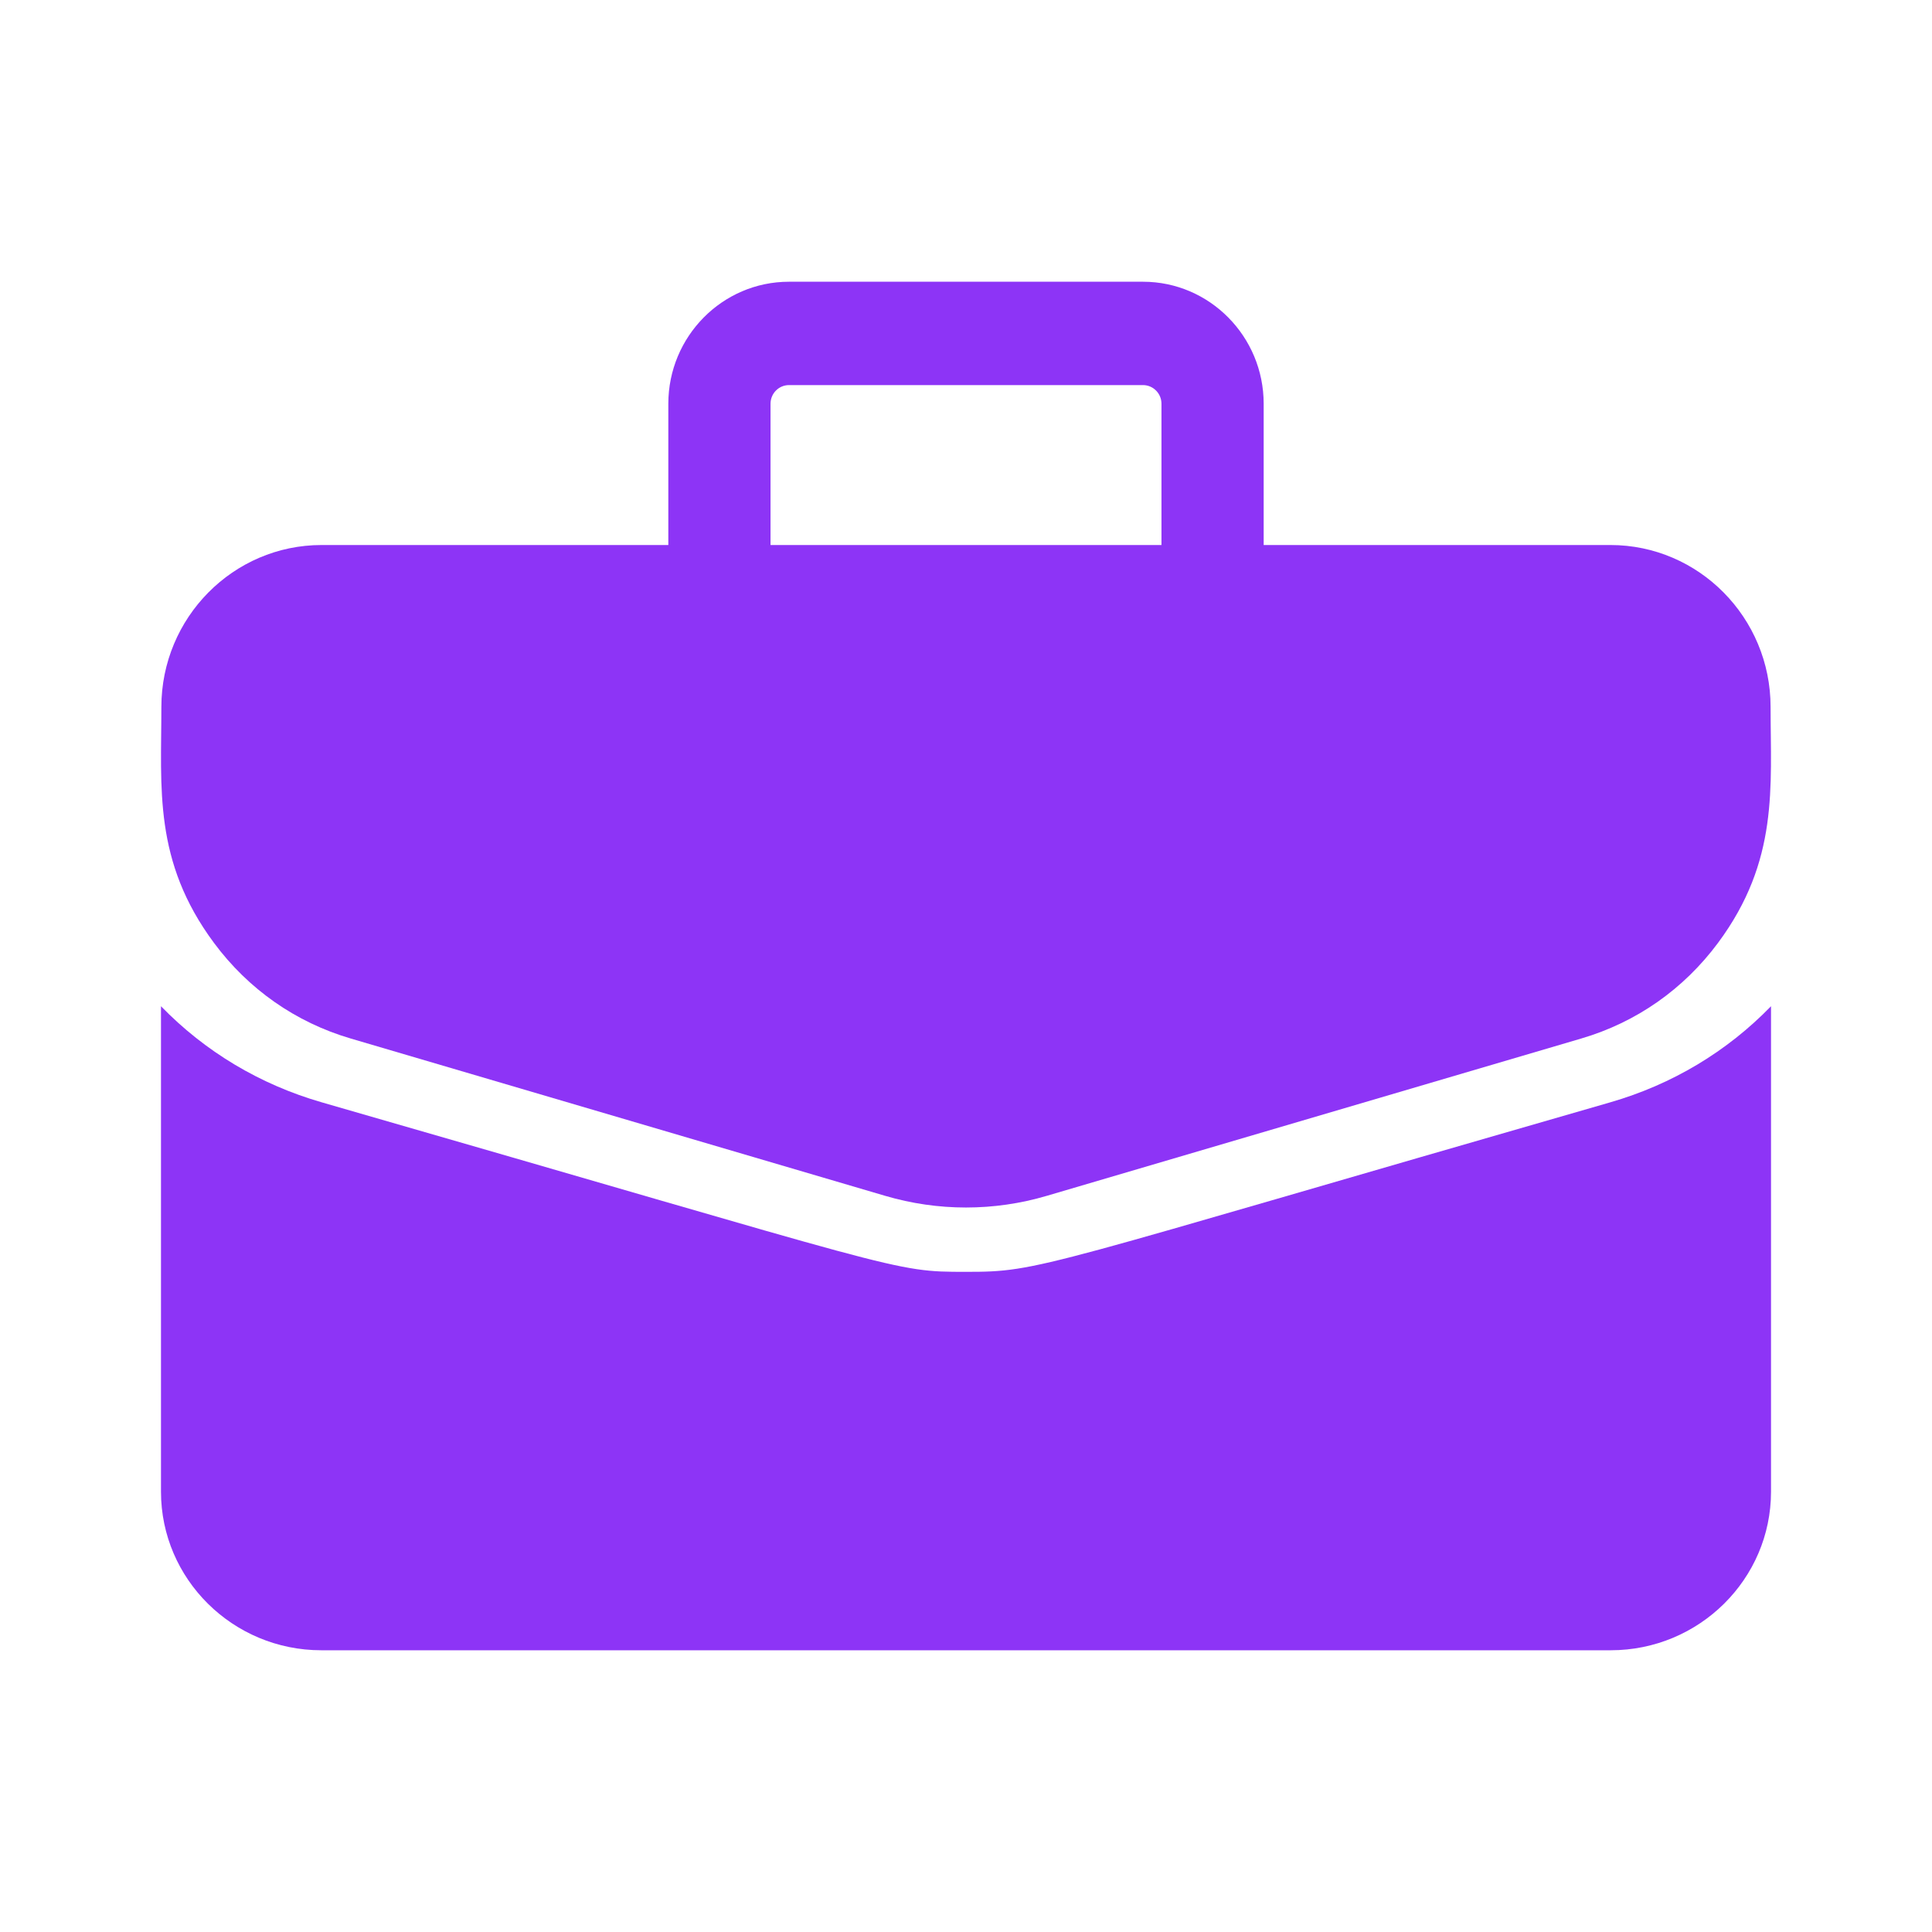
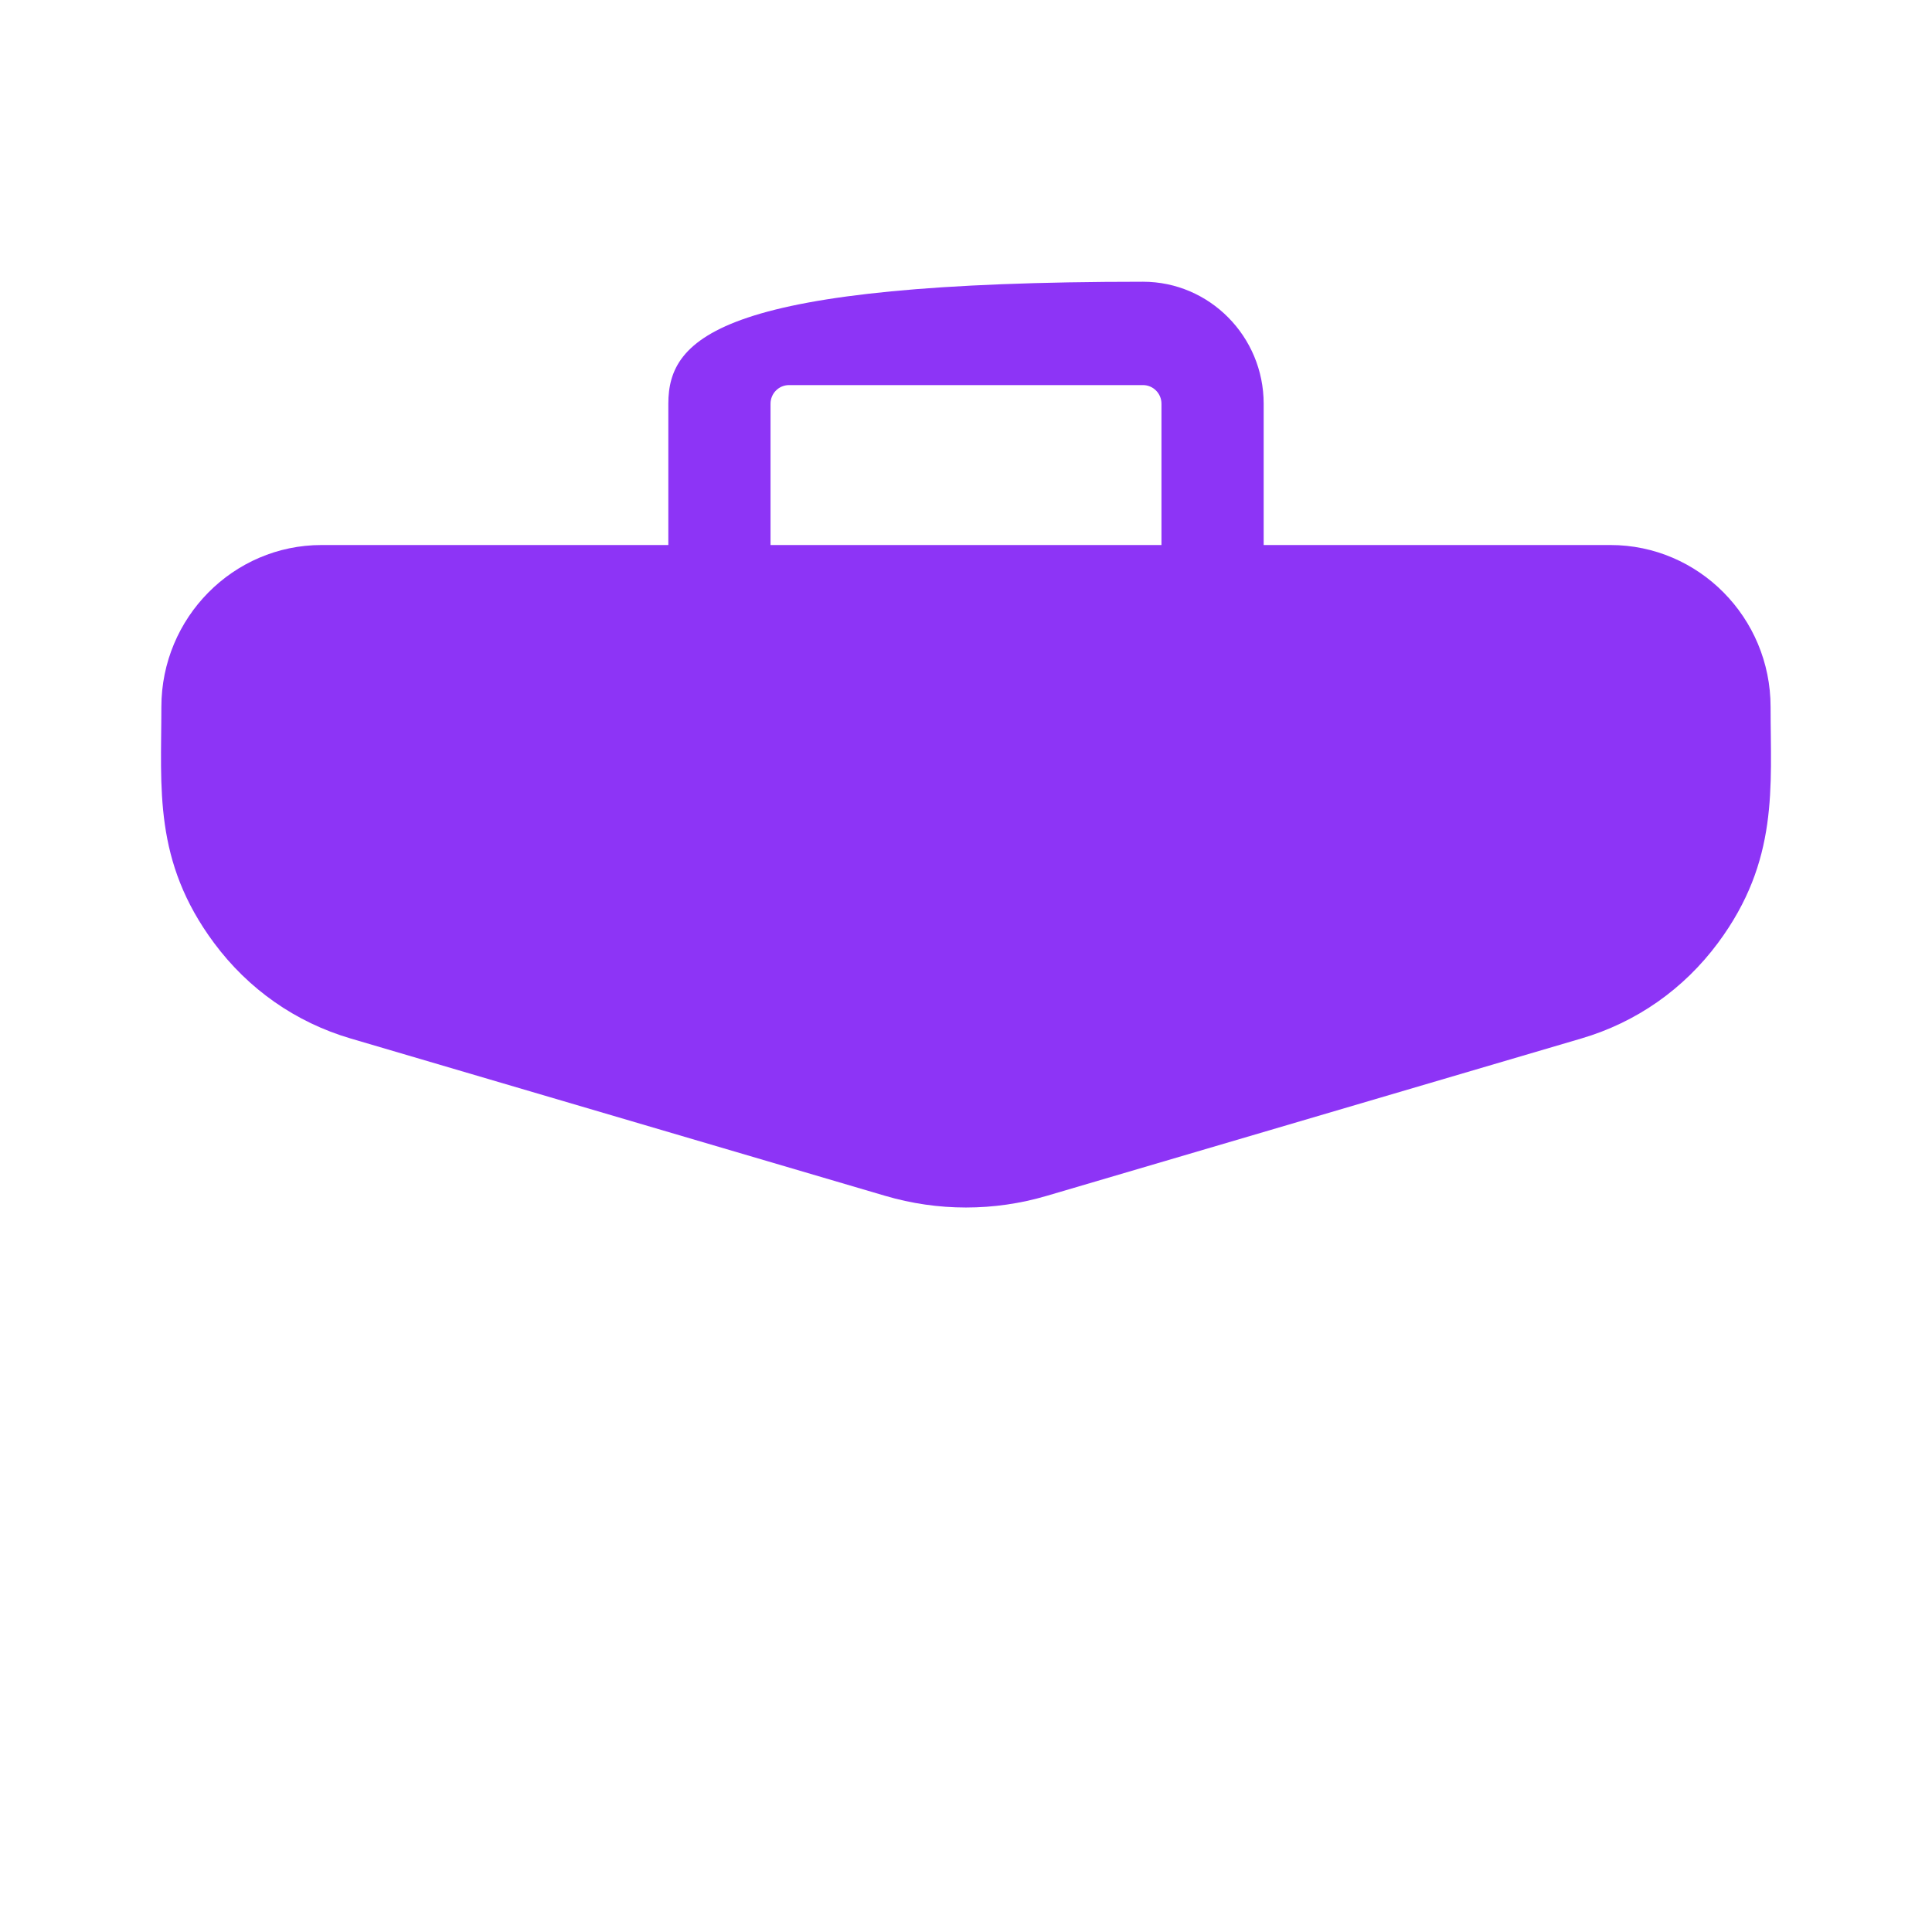
<svg xmlns="http://www.w3.org/2000/svg" width="40" height="40" viewBox="0 0 40 40" fill="none">
-   <path d="M33.342 11.284H26.163V8.359C26.163 6.966 25.042 5.833 23.665 5.833H16.335C14.957 5.833 13.837 6.966 13.837 8.359V11.284H6.658C4.829 11.284 3.341 12.788 3.341 14.637C3.341 16.317 3.171 17.825 4.43 19.521C5.142 20.481 6.121 21.166 7.26 21.501L18.325 24.758C19.421 25.081 20.579 25.081 21.674 24.758L32.739 21.501C33.879 21.166 34.857 20.481 35.57 19.521C36.834 17.817 36.658 16.294 36.658 14.637C36.658 12.788 35.171 11.284 33.342 11.284ZM15.953 8.359C15.953 8.146 16.124 7.973 16.335 7.973H23.665C23.875 7.973 24.047 8.146 24.047 8.359V11.284H15.953V8.359Z" fill="#8D34F6" />
-   <path d="M33.337 22.823C21.397 26.262 21.551 26.332 20 26.332C18.46 26.332 18.825 26.326 6.663 22.823C5.38 22.453 4.245 21.772 3.333 20.833V30.884C3.333 32.694 4.822 34.167 6.652 34.167H33.348C35.178 34.167 36.667 32.694 36.667 30.884V20.833C35.755 21.772 34.62 22.453 33.337 22.823Z" fill="#8D34F6" />
+   <path d="M33.342 11.284H26.163V8.359C26.163 6.966 25.042 5.833 23.665 5.833C14.957 5.833 13.837 6.966 13.837 8.359V11.284H6.658C4.829 11.284 3.341 12.788 3.341 14.637C3.341 16.317 3.171 17.825 4.43 19.521C5.142 20.481 6.121 21.166 7.26 21.501L18.325 24.758C19.421 25.081 20.579 25.081 21.674 24.758L32.739 21.501C33.879 21.166 34.857 20.481 35.57 19.521C36.834 17.817 36.658 16.294 36.658 14.637C36.658 12.788 35.171 11.284 33.342 11.284ZM15.953 8.359C15.953 8.146 16.124 7.973 16.335 7.973H23.665C23.875 7.973 24.047 8.146 24.047 8.359V11.284H15.953V8.359Z" fill="#8D34F6" />
</svg>